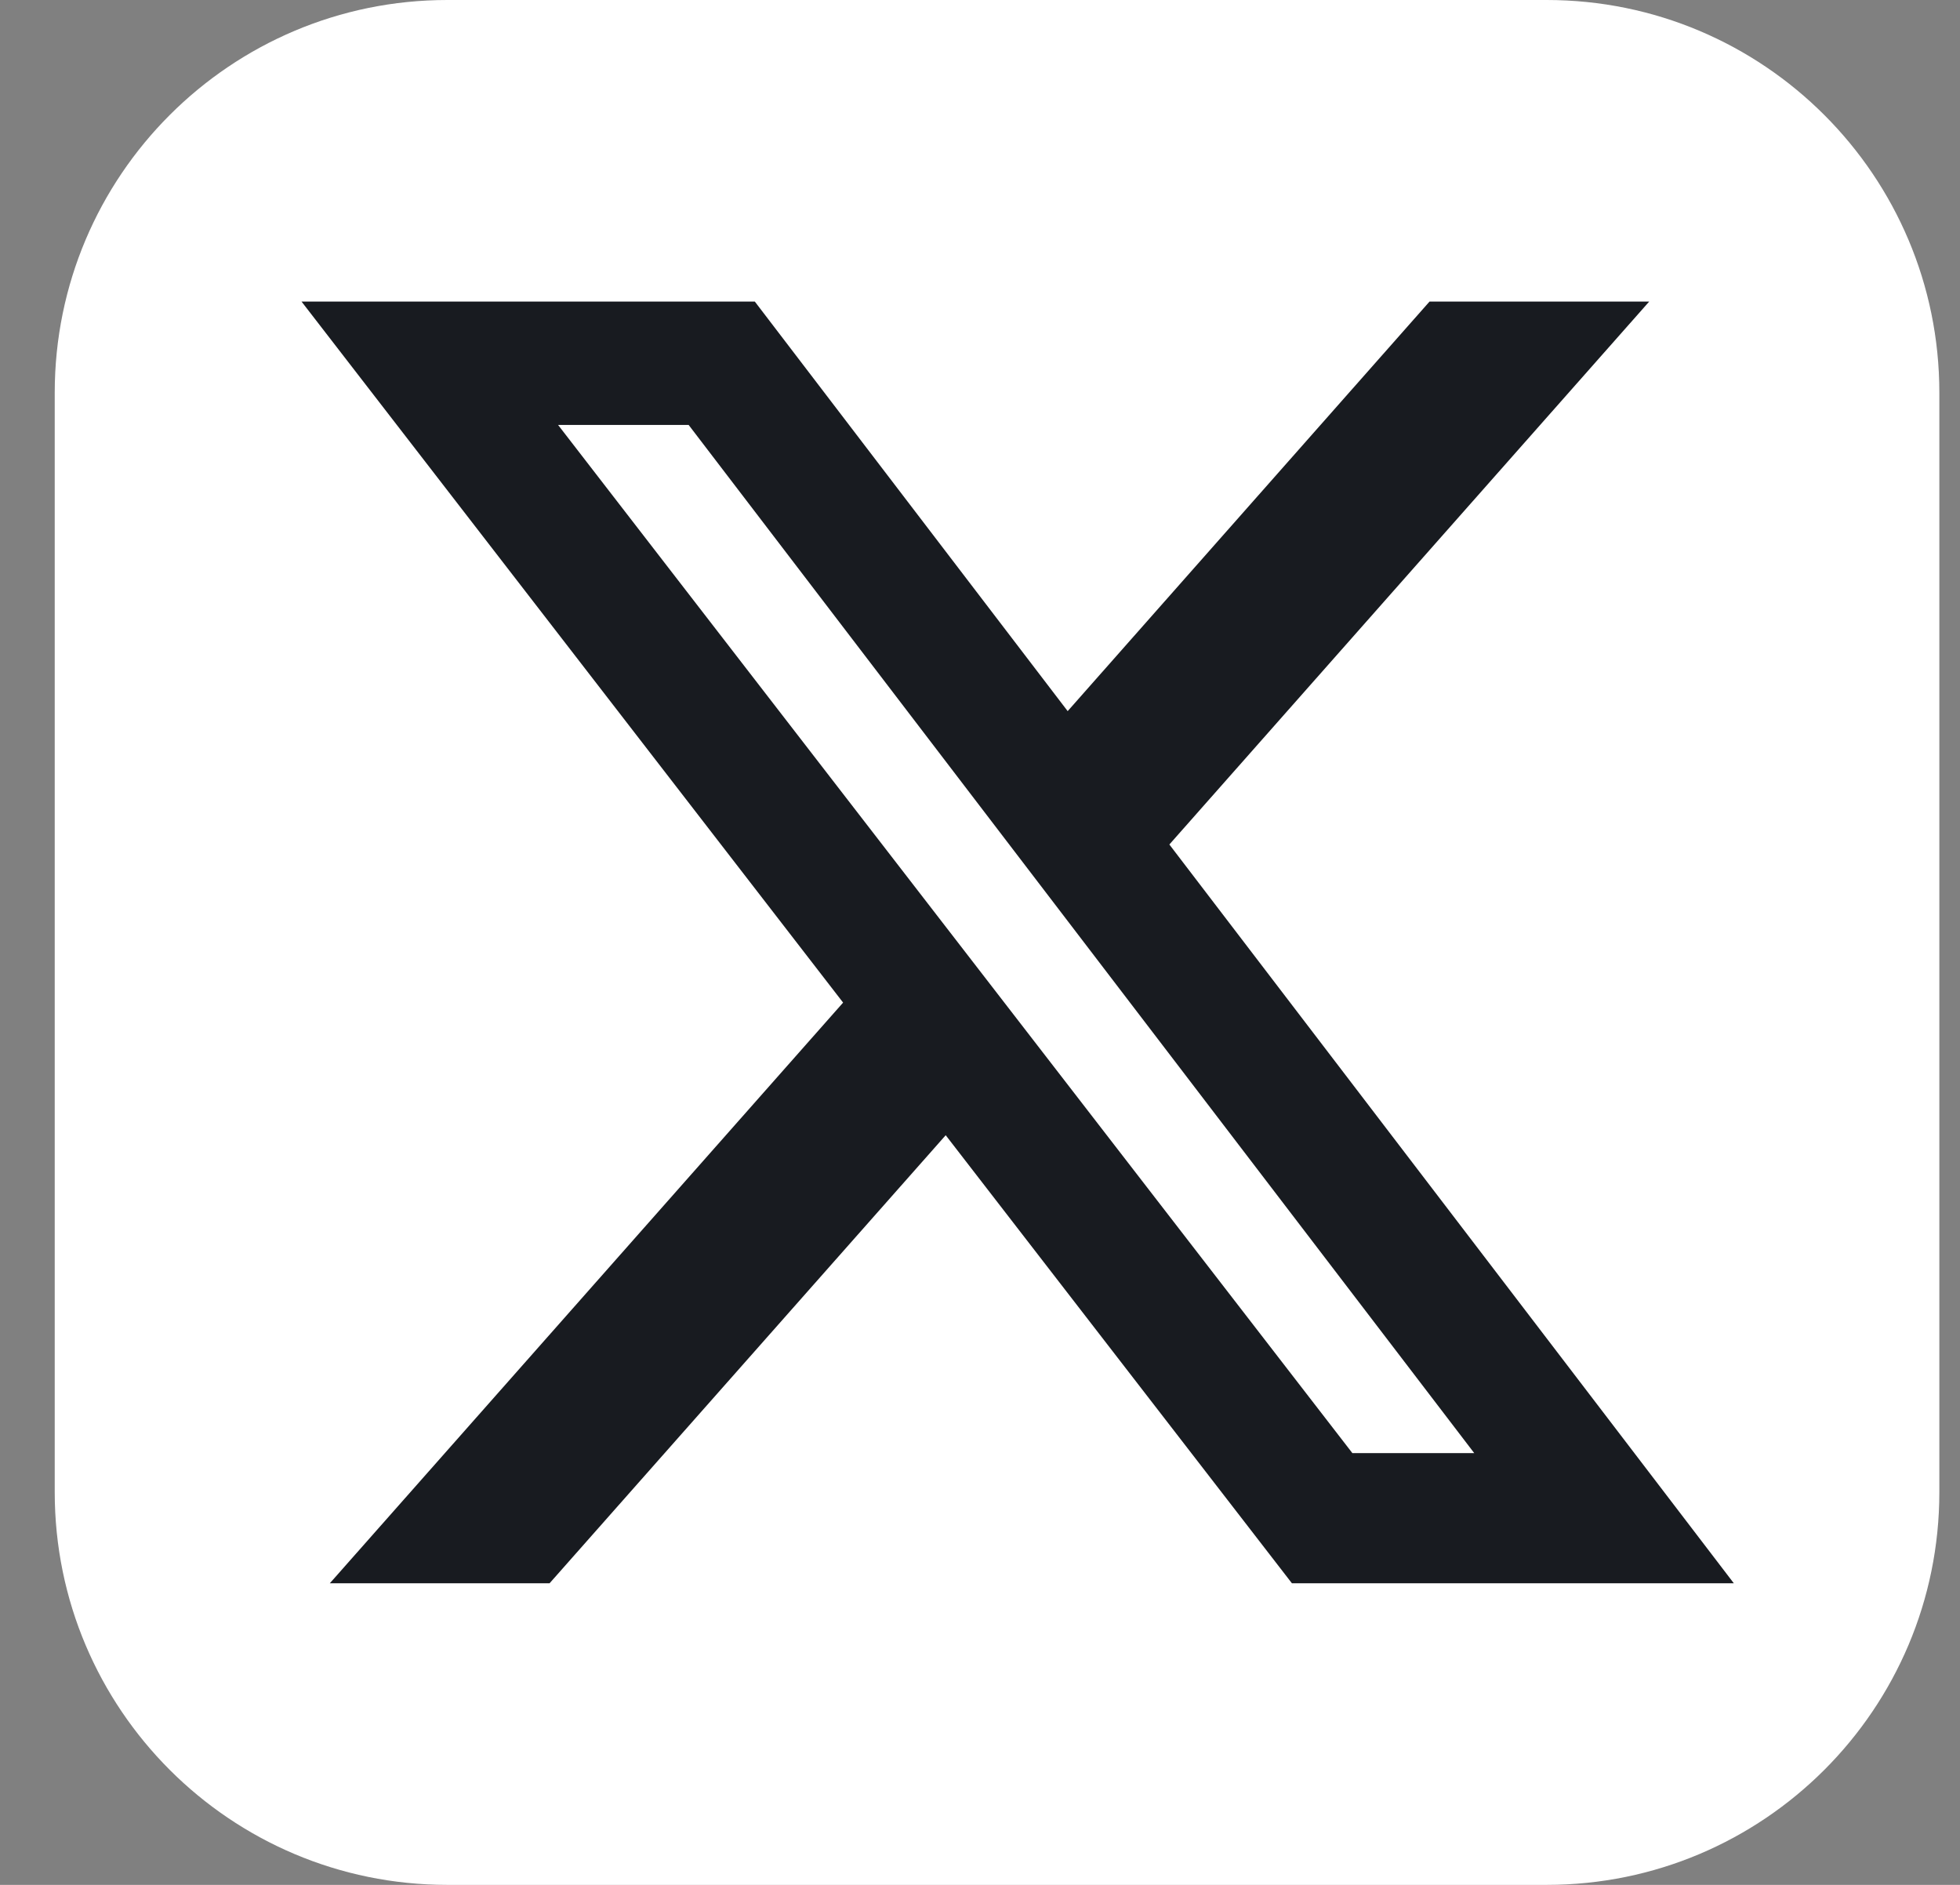
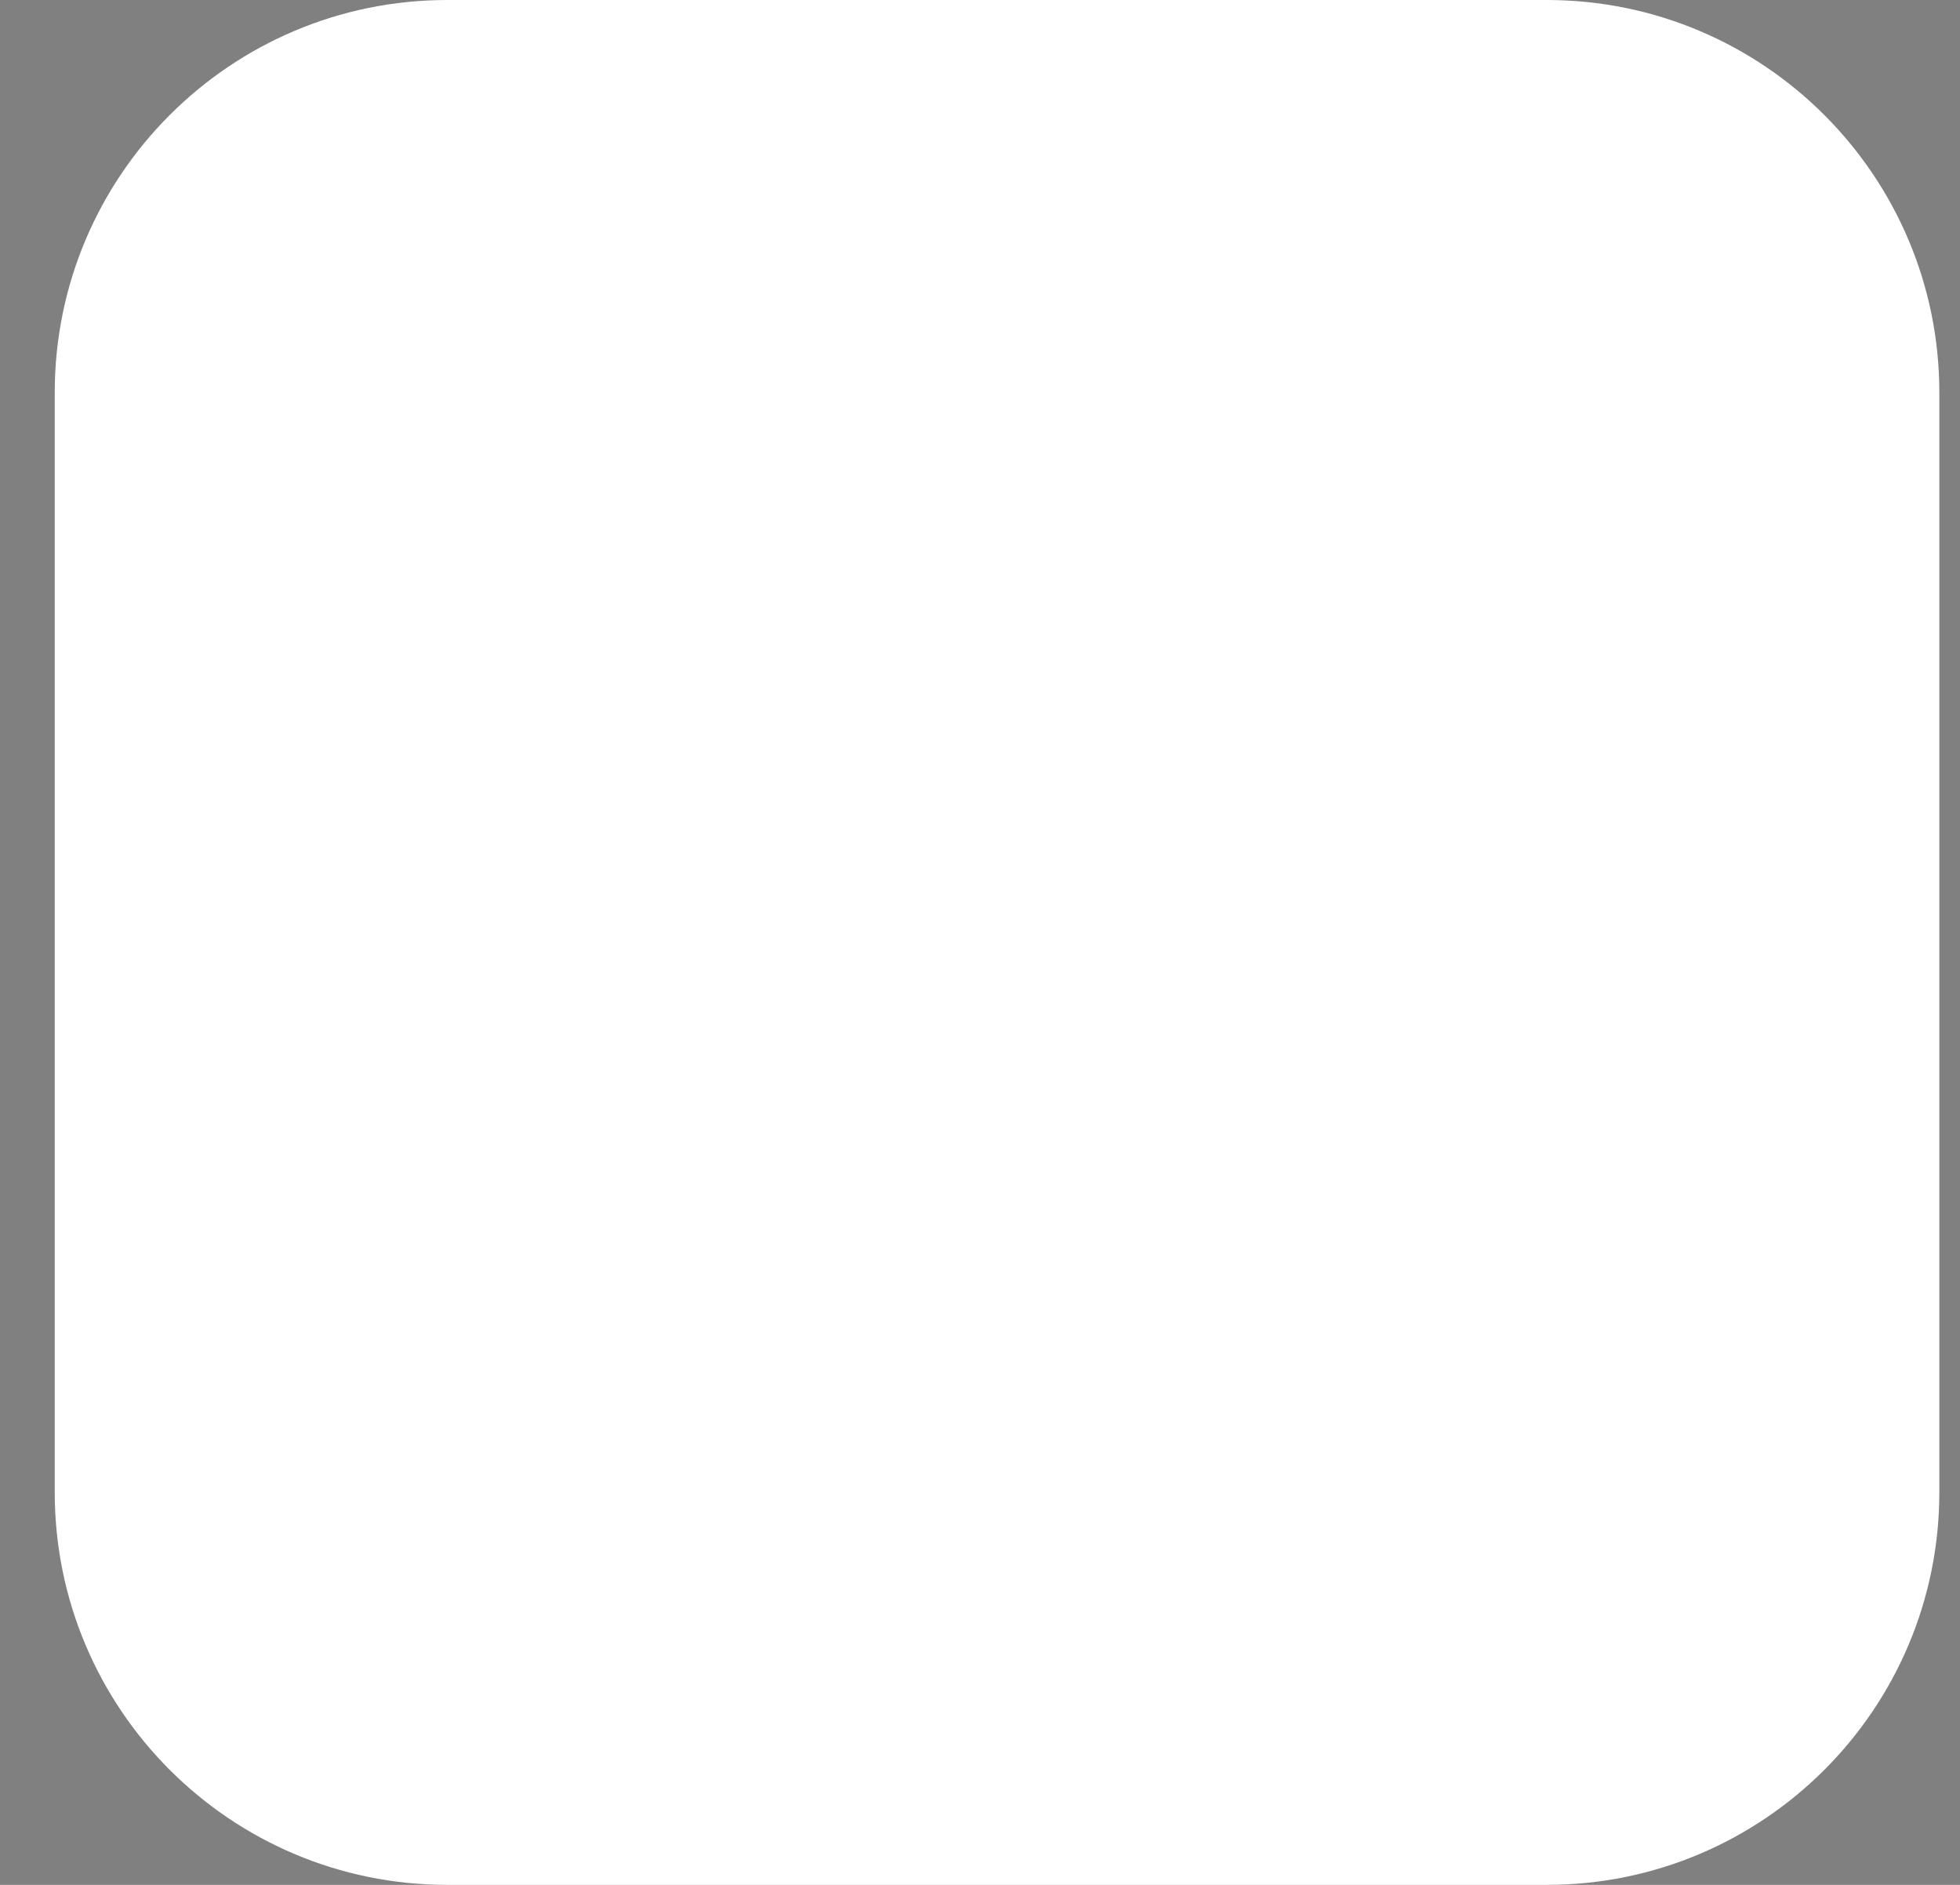
<svg xmlns="http://www.w3.org/2000/svg" width="26" height="25" viewBox="0 0 26 25" fill="none">
  <rect x="0" y="0" width="26" height="25" fill="#808080" stroke="none" />
  <path d="M20.517 0H5.934C3.058 0 0.726 2.332 0.726 5.208V19.792C0.726 22.668 3.058 25 5.934 25H20.517C23.394 25 25.726 22.668 25.726 19.792V5.208C25.726 2.332 23.394 0 20.517 0Z" fill="white" />
-   <path d="M17.941 19.273H19.556L9.135 5.636H7.403L17.941 19.275V19.273ZM18.963 4H21.877L15.512 11.201L23 21H17.138L12.545 15.057L7.29 21H4.375L11.184 13.298L4 4H10.013L14.163 9.432L18.963 4Z" fill="#181B20" />
</svg>